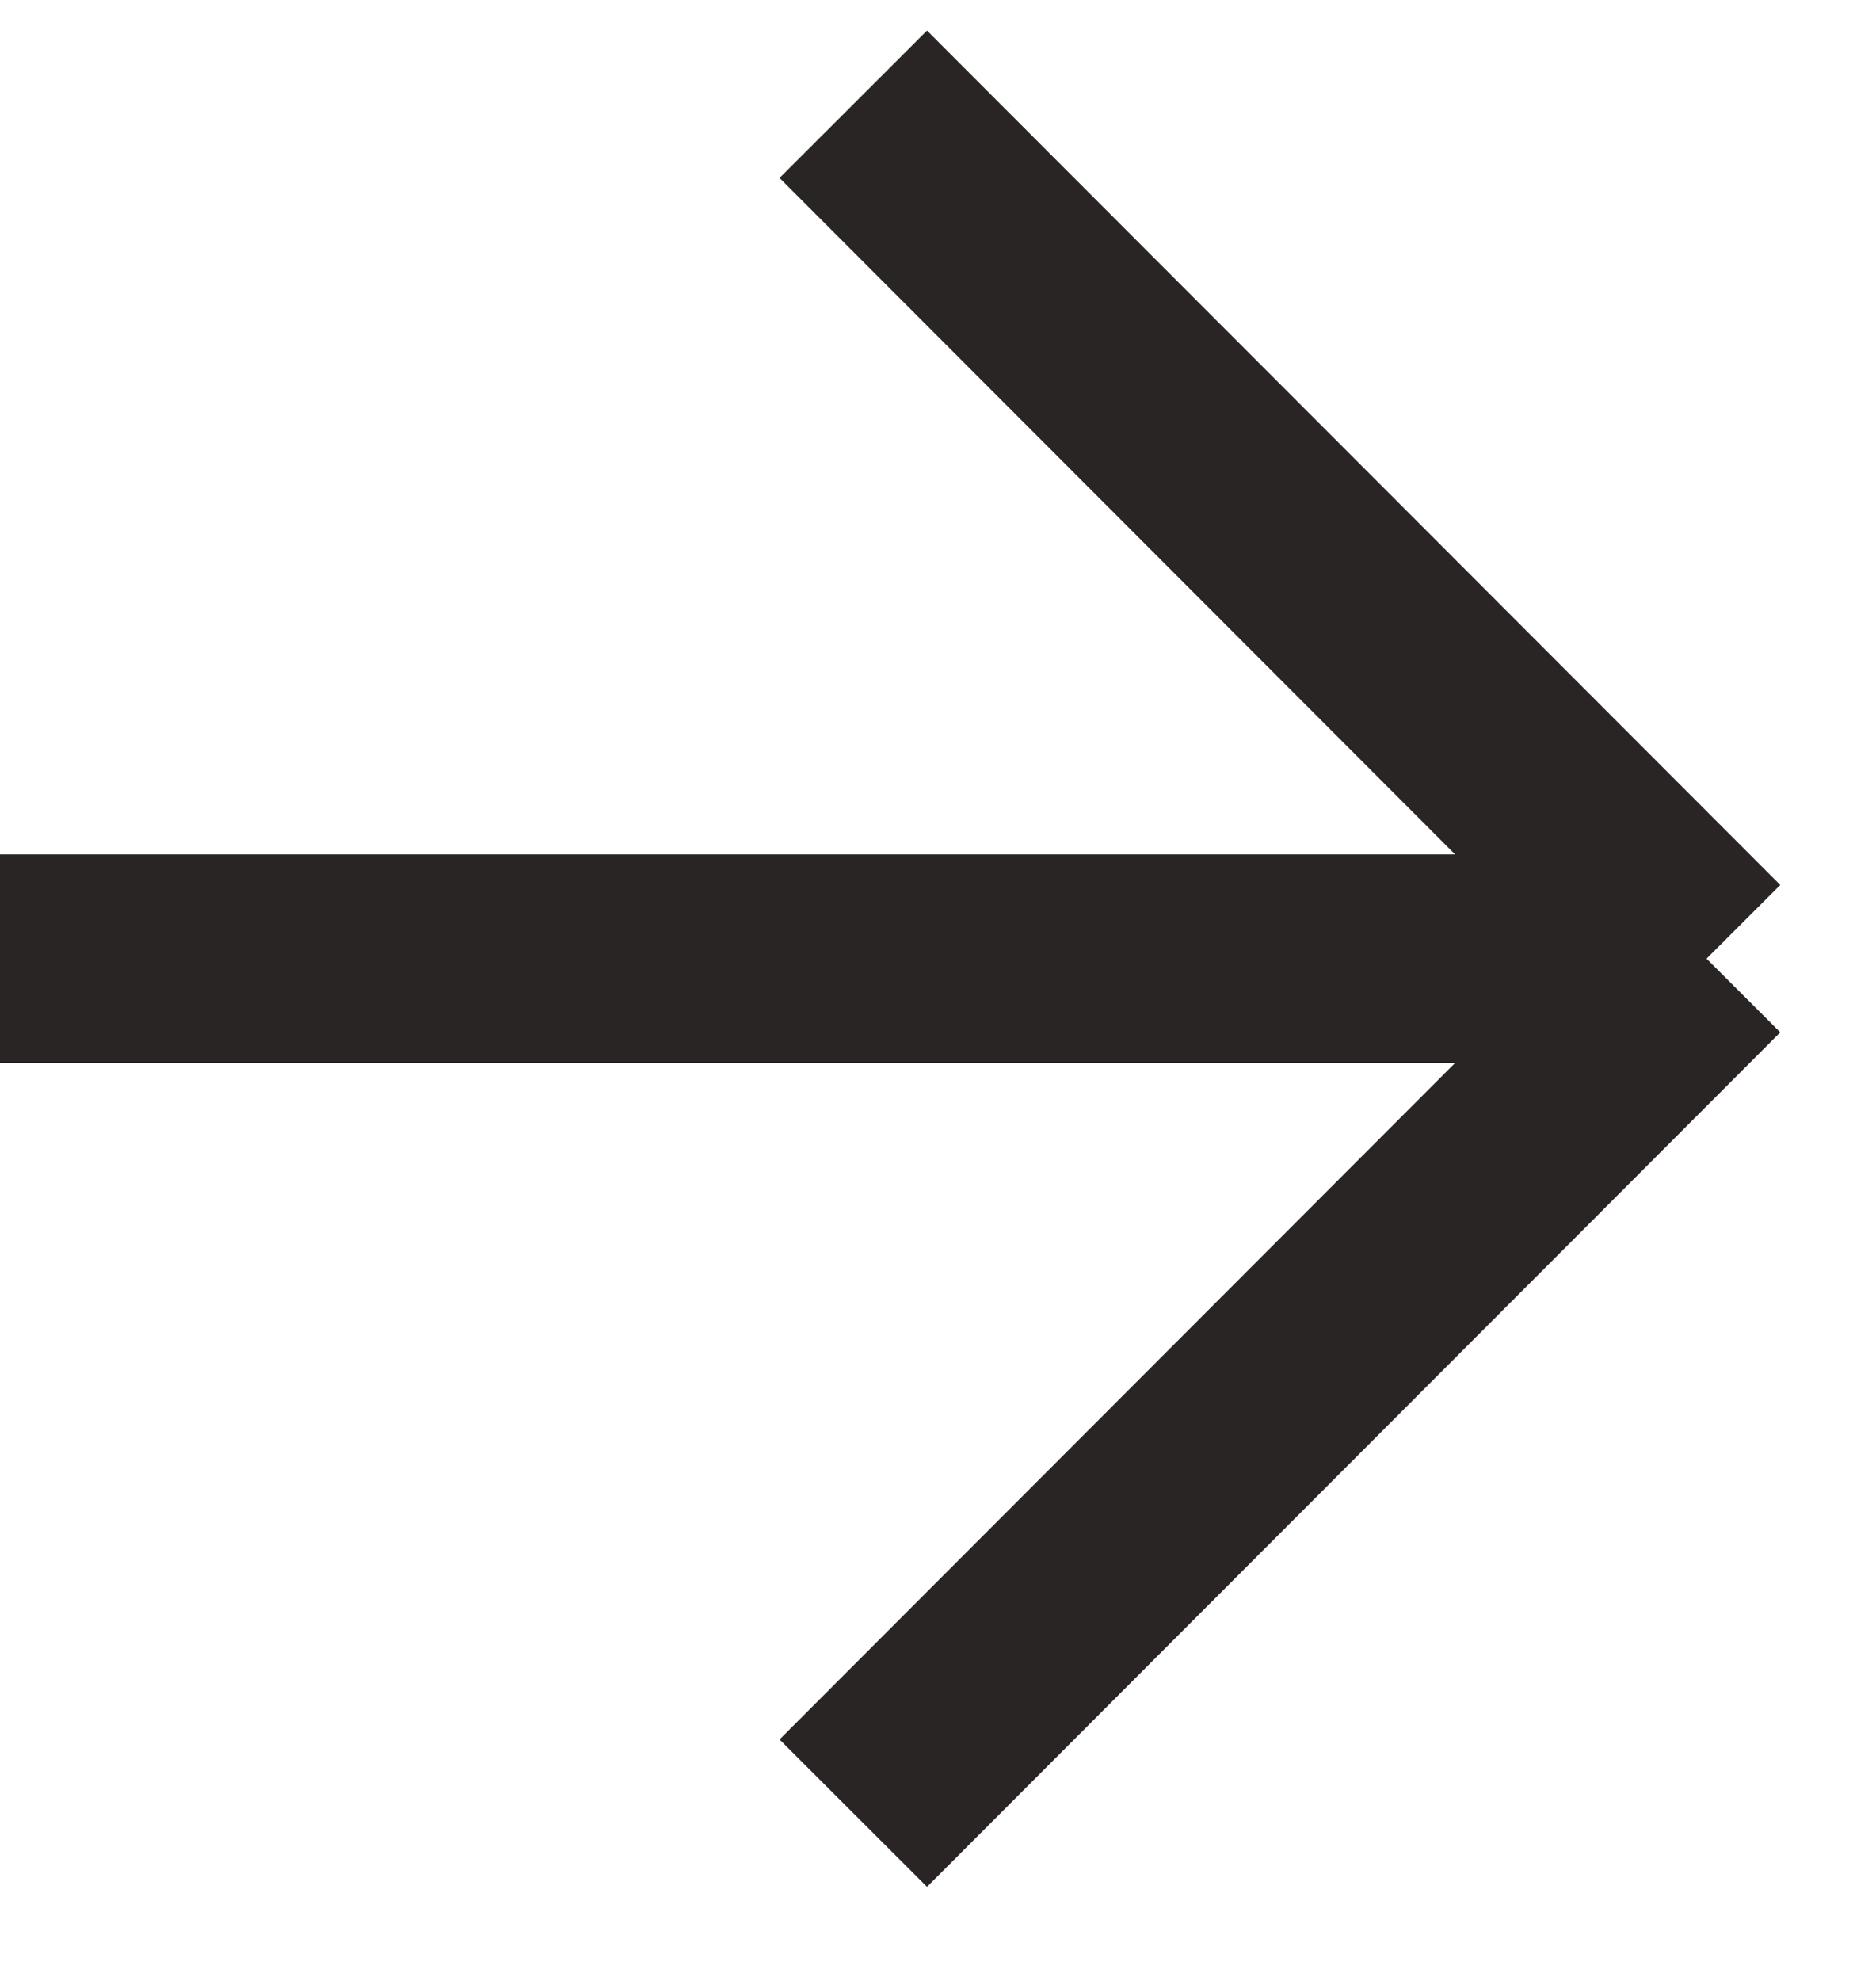
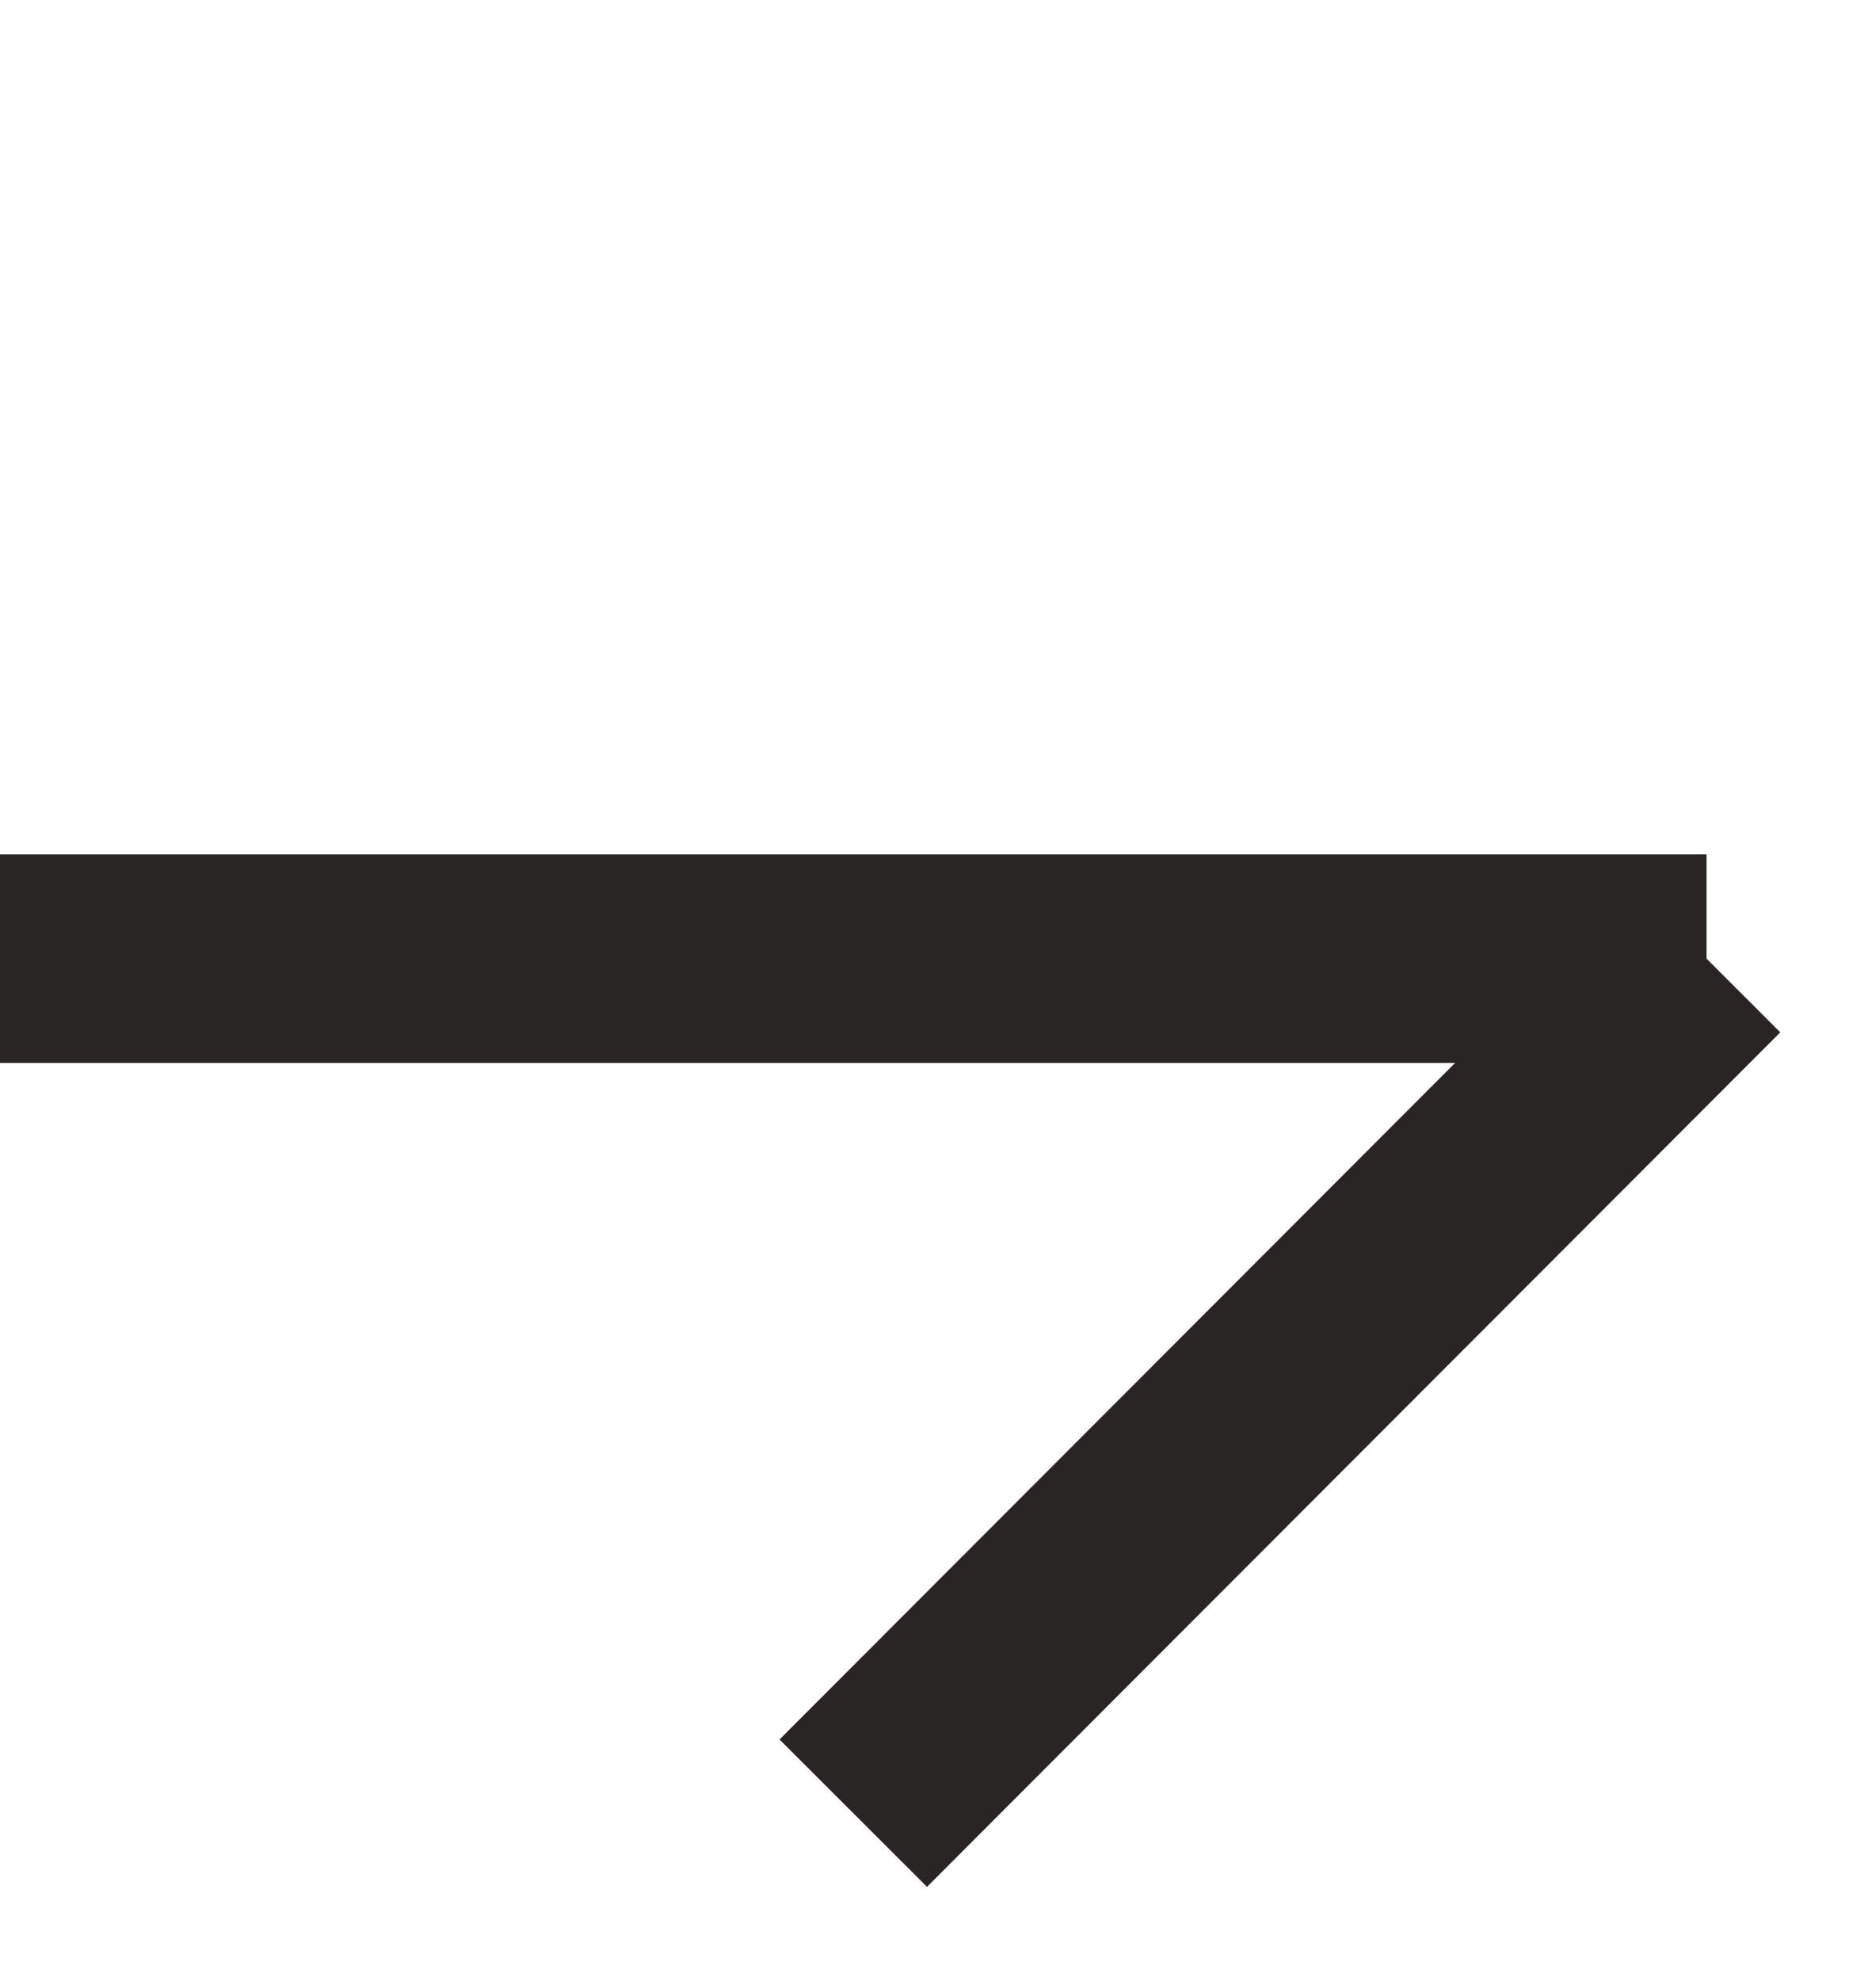
<svg xmlns="http://www.w3.org/2000/svg" fill="none" height="100%" overflow="visible" preserveAspectRatio="none" style="display: block;" viewBox="0 0 18 19" width="100%">
-   <path d="M0 9.195H16.374M16.374 9.195L8.187 1M16.374 9.195L8.187 17.391" id="Vector" stroke="#292524" stroke-miterlimit="10" stroke-width="2" />
+   <path d="M0 9.195H16.374M16.374 9.195M16.374 9.195L8.187 17.391" id="Vector" stroke="#292524" stroke-miterlimit="10" stroke-width="2" />
</svg>